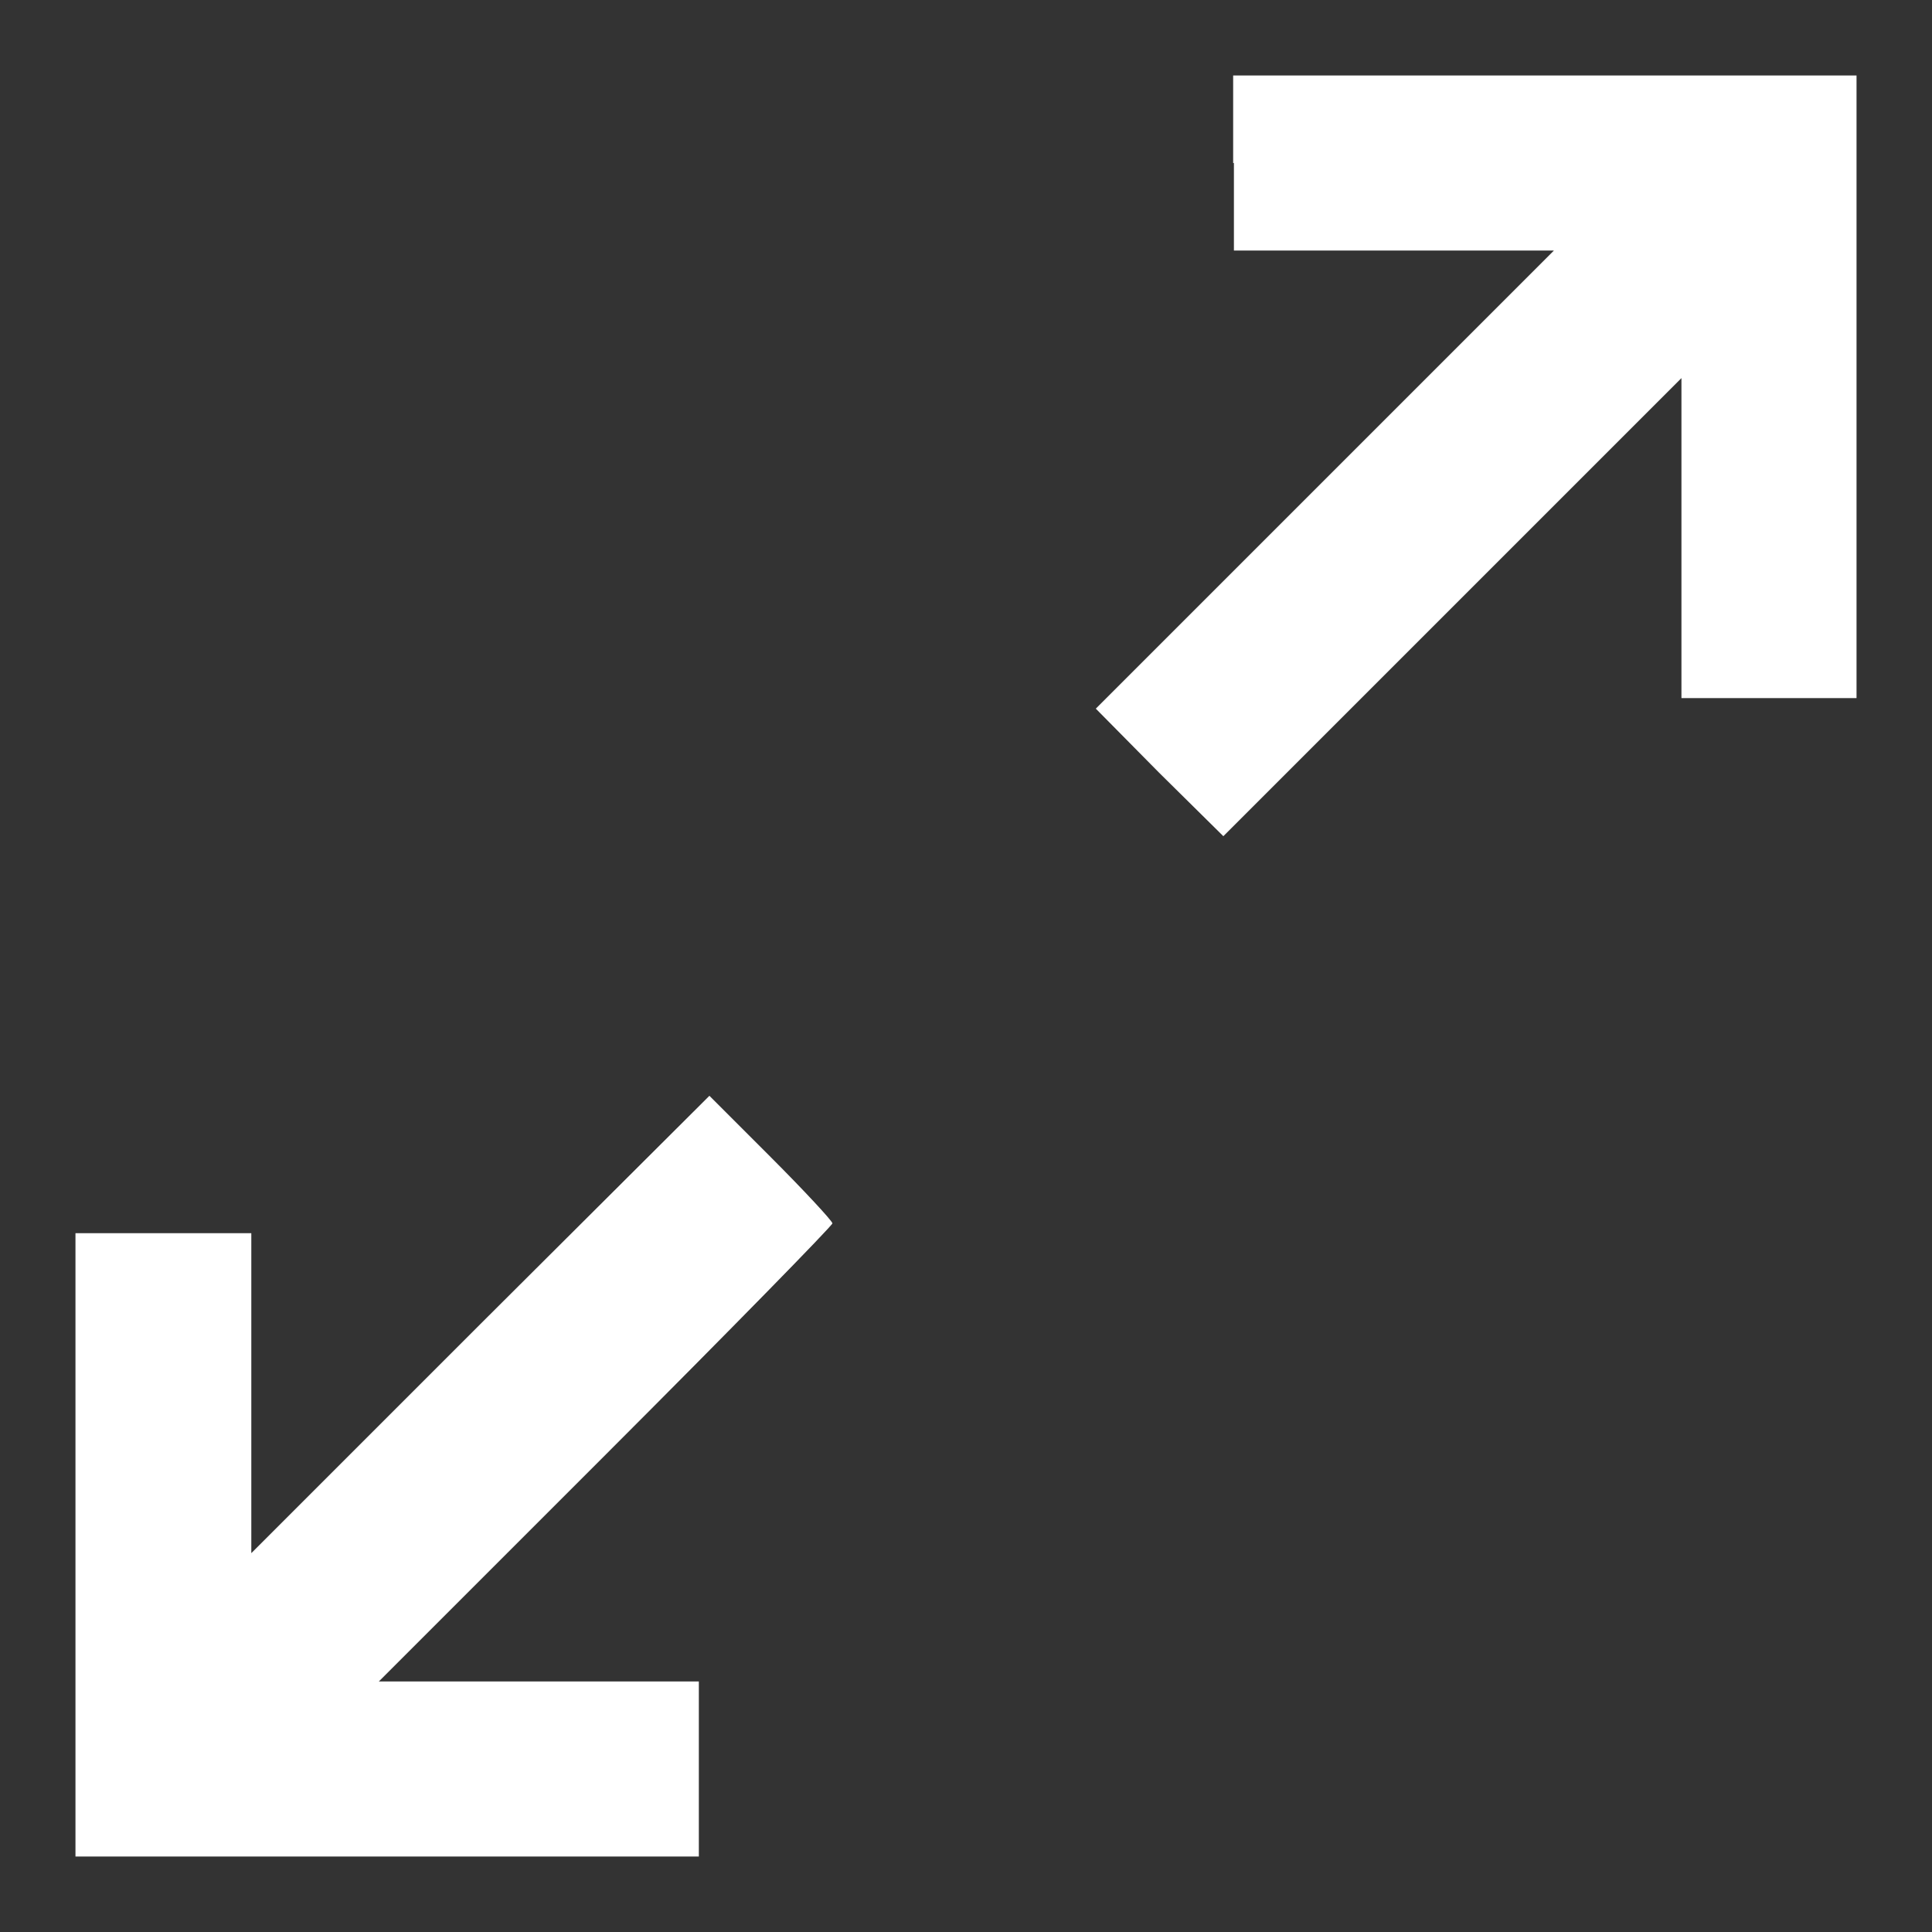
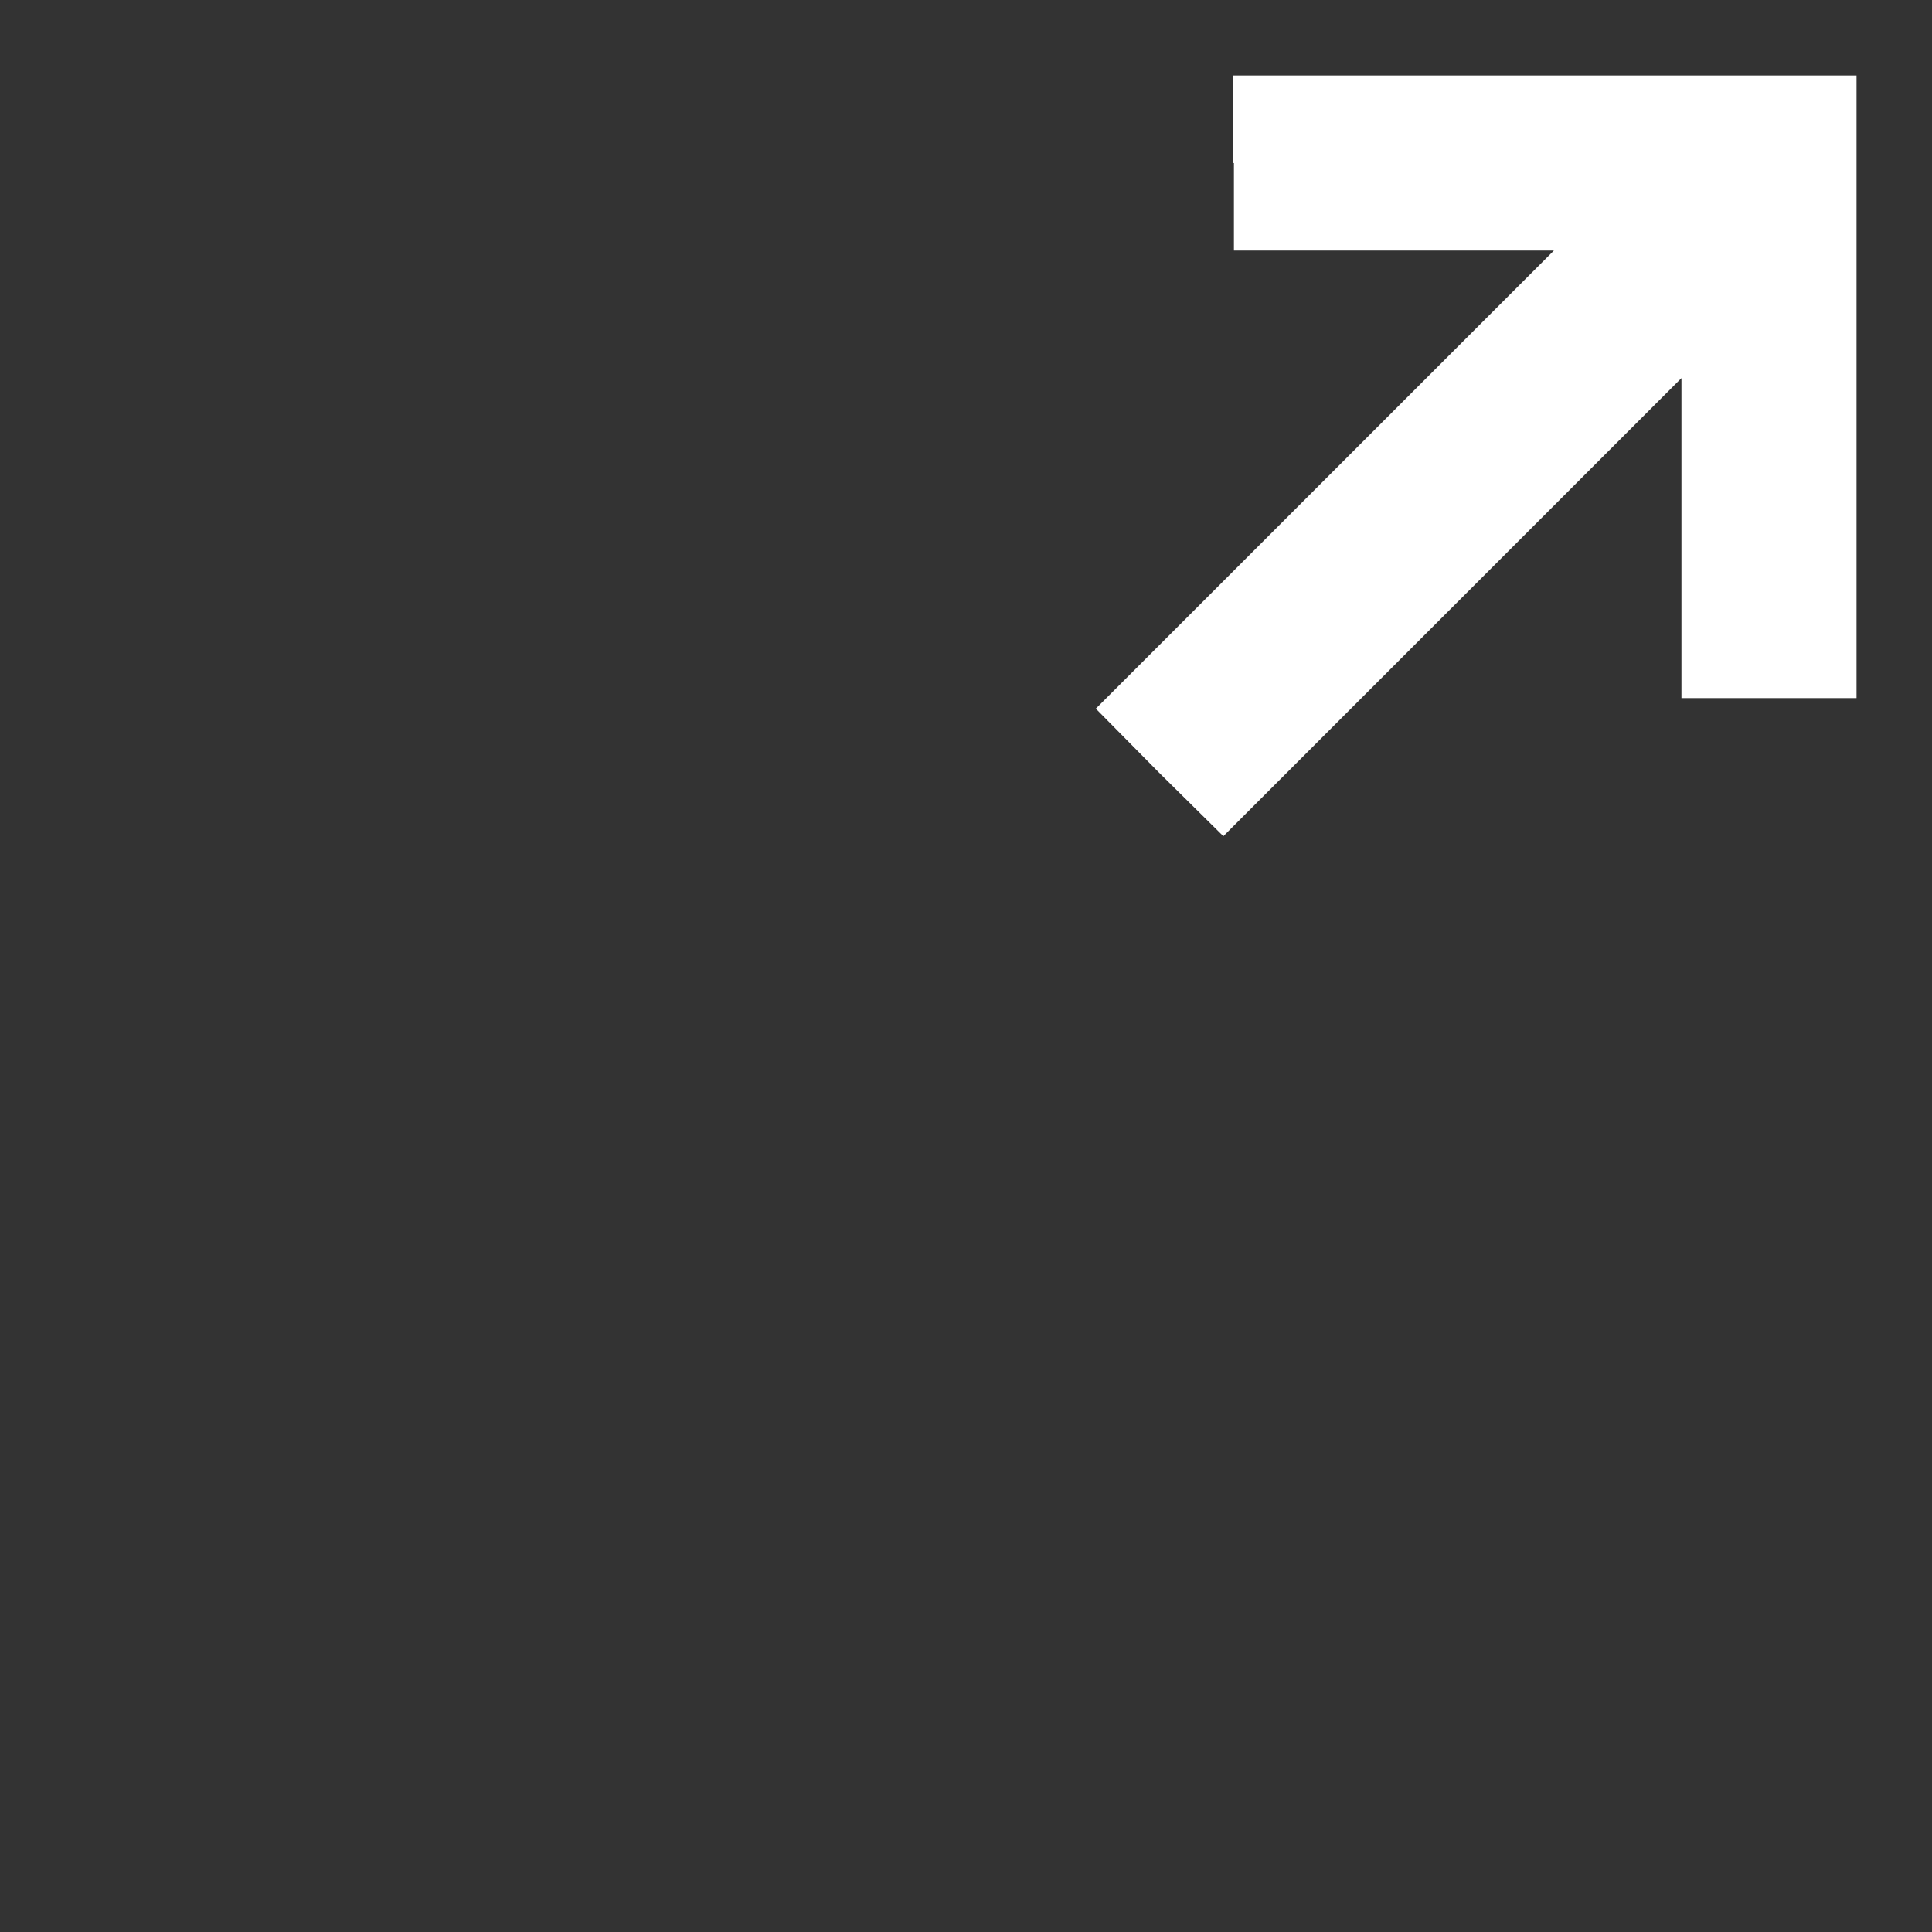
<svg xmlns="http://www.w3.org/2000/svg" version="1.1" x="0px" y="0px" viewBox="0 0 256 256" enable-background="new 0 0 256 256" xml:space="preserve">
  <rect x="0" y="0" width="256" height="256" fill="#333333" stroke="none" />
  <g>
    <g>
      <g>
        <path fill="#FFFFFF" d="M163.5,21.6v11.6h21.2h21.2l-30.4,30.4l-30.3,30.3l8.4,8.5l8.5,8.4l30.3-30.3l30.4-30.4v21.2v21.2h11.6H246V51.3V10h-41.3h-41.3V21.6z" />
-         <path fill="#FFFFFF" d="M63.6,175.5l-30.3,30.3v-21.2v-21.2H21.6H10v41.3V246h41.3h41.3v-11.6v-11.6H71.4H50.2l30.1-30.1c16.5-16.5,30-30.3,30-30.6c0-0.3-3.7-4.3-8.2-8.8l-8.1-8.1L63.6,175.5z" />
      </g>
    </g>
  </g>
</svg>